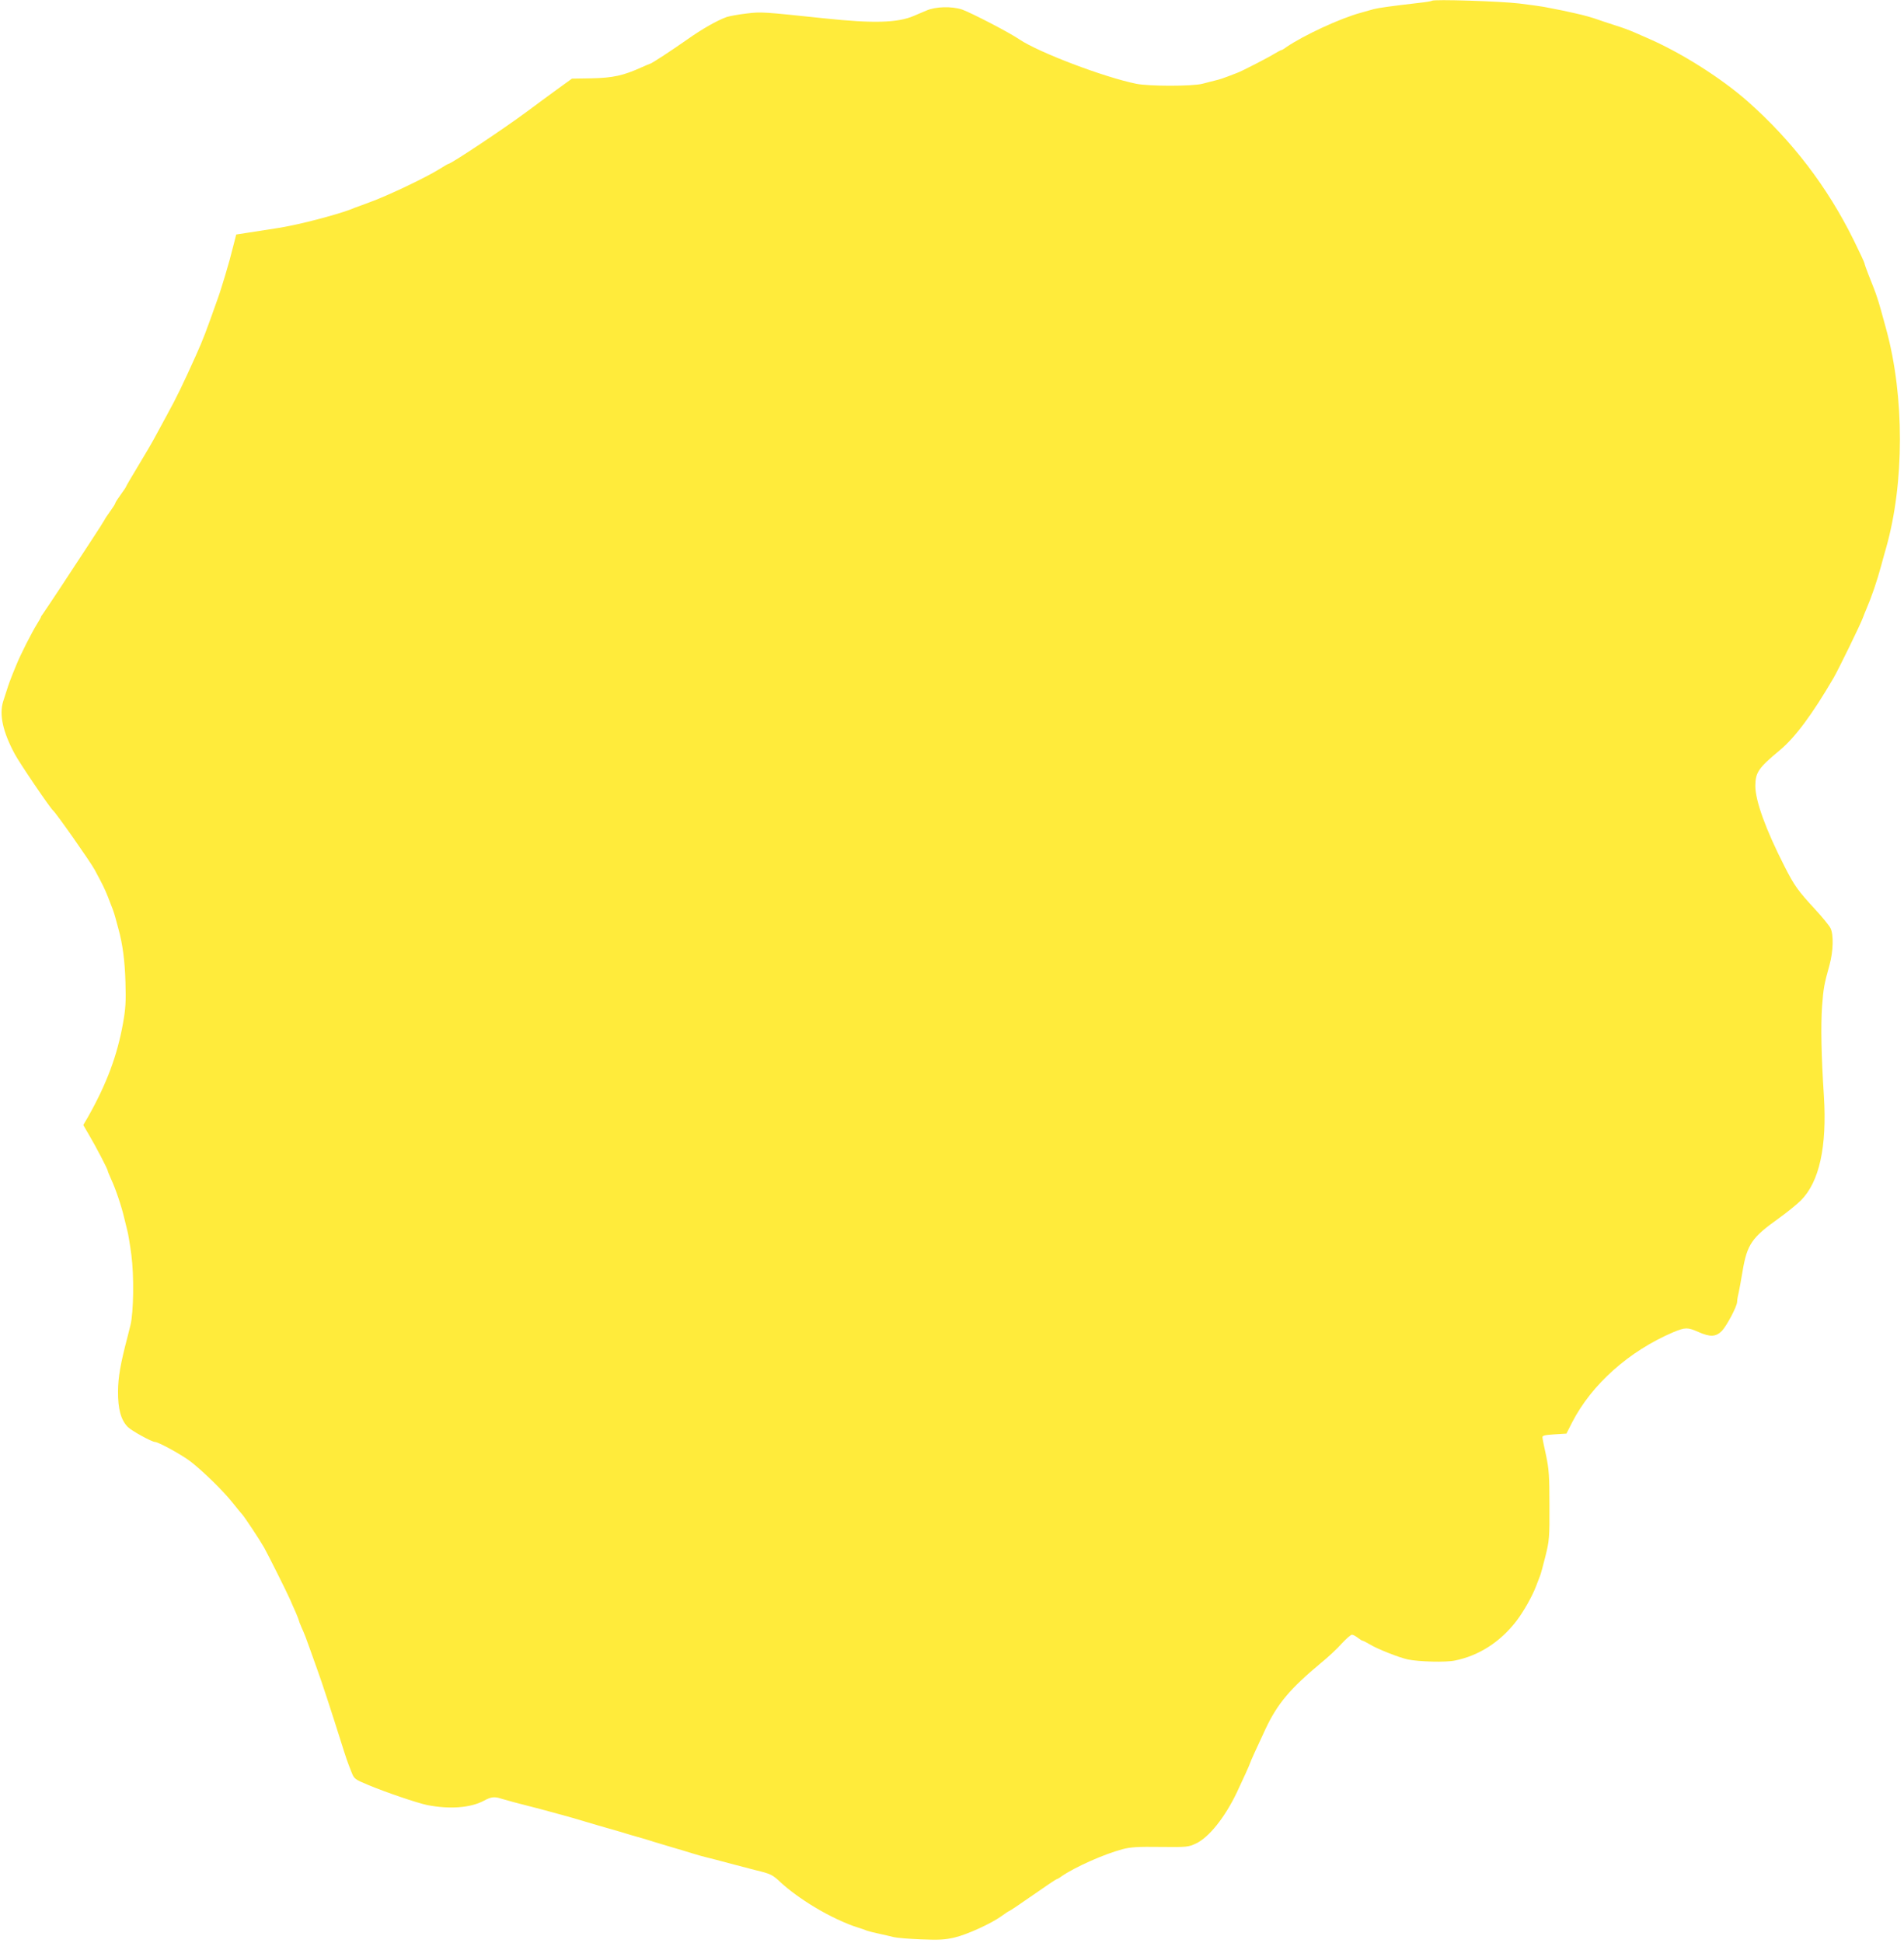
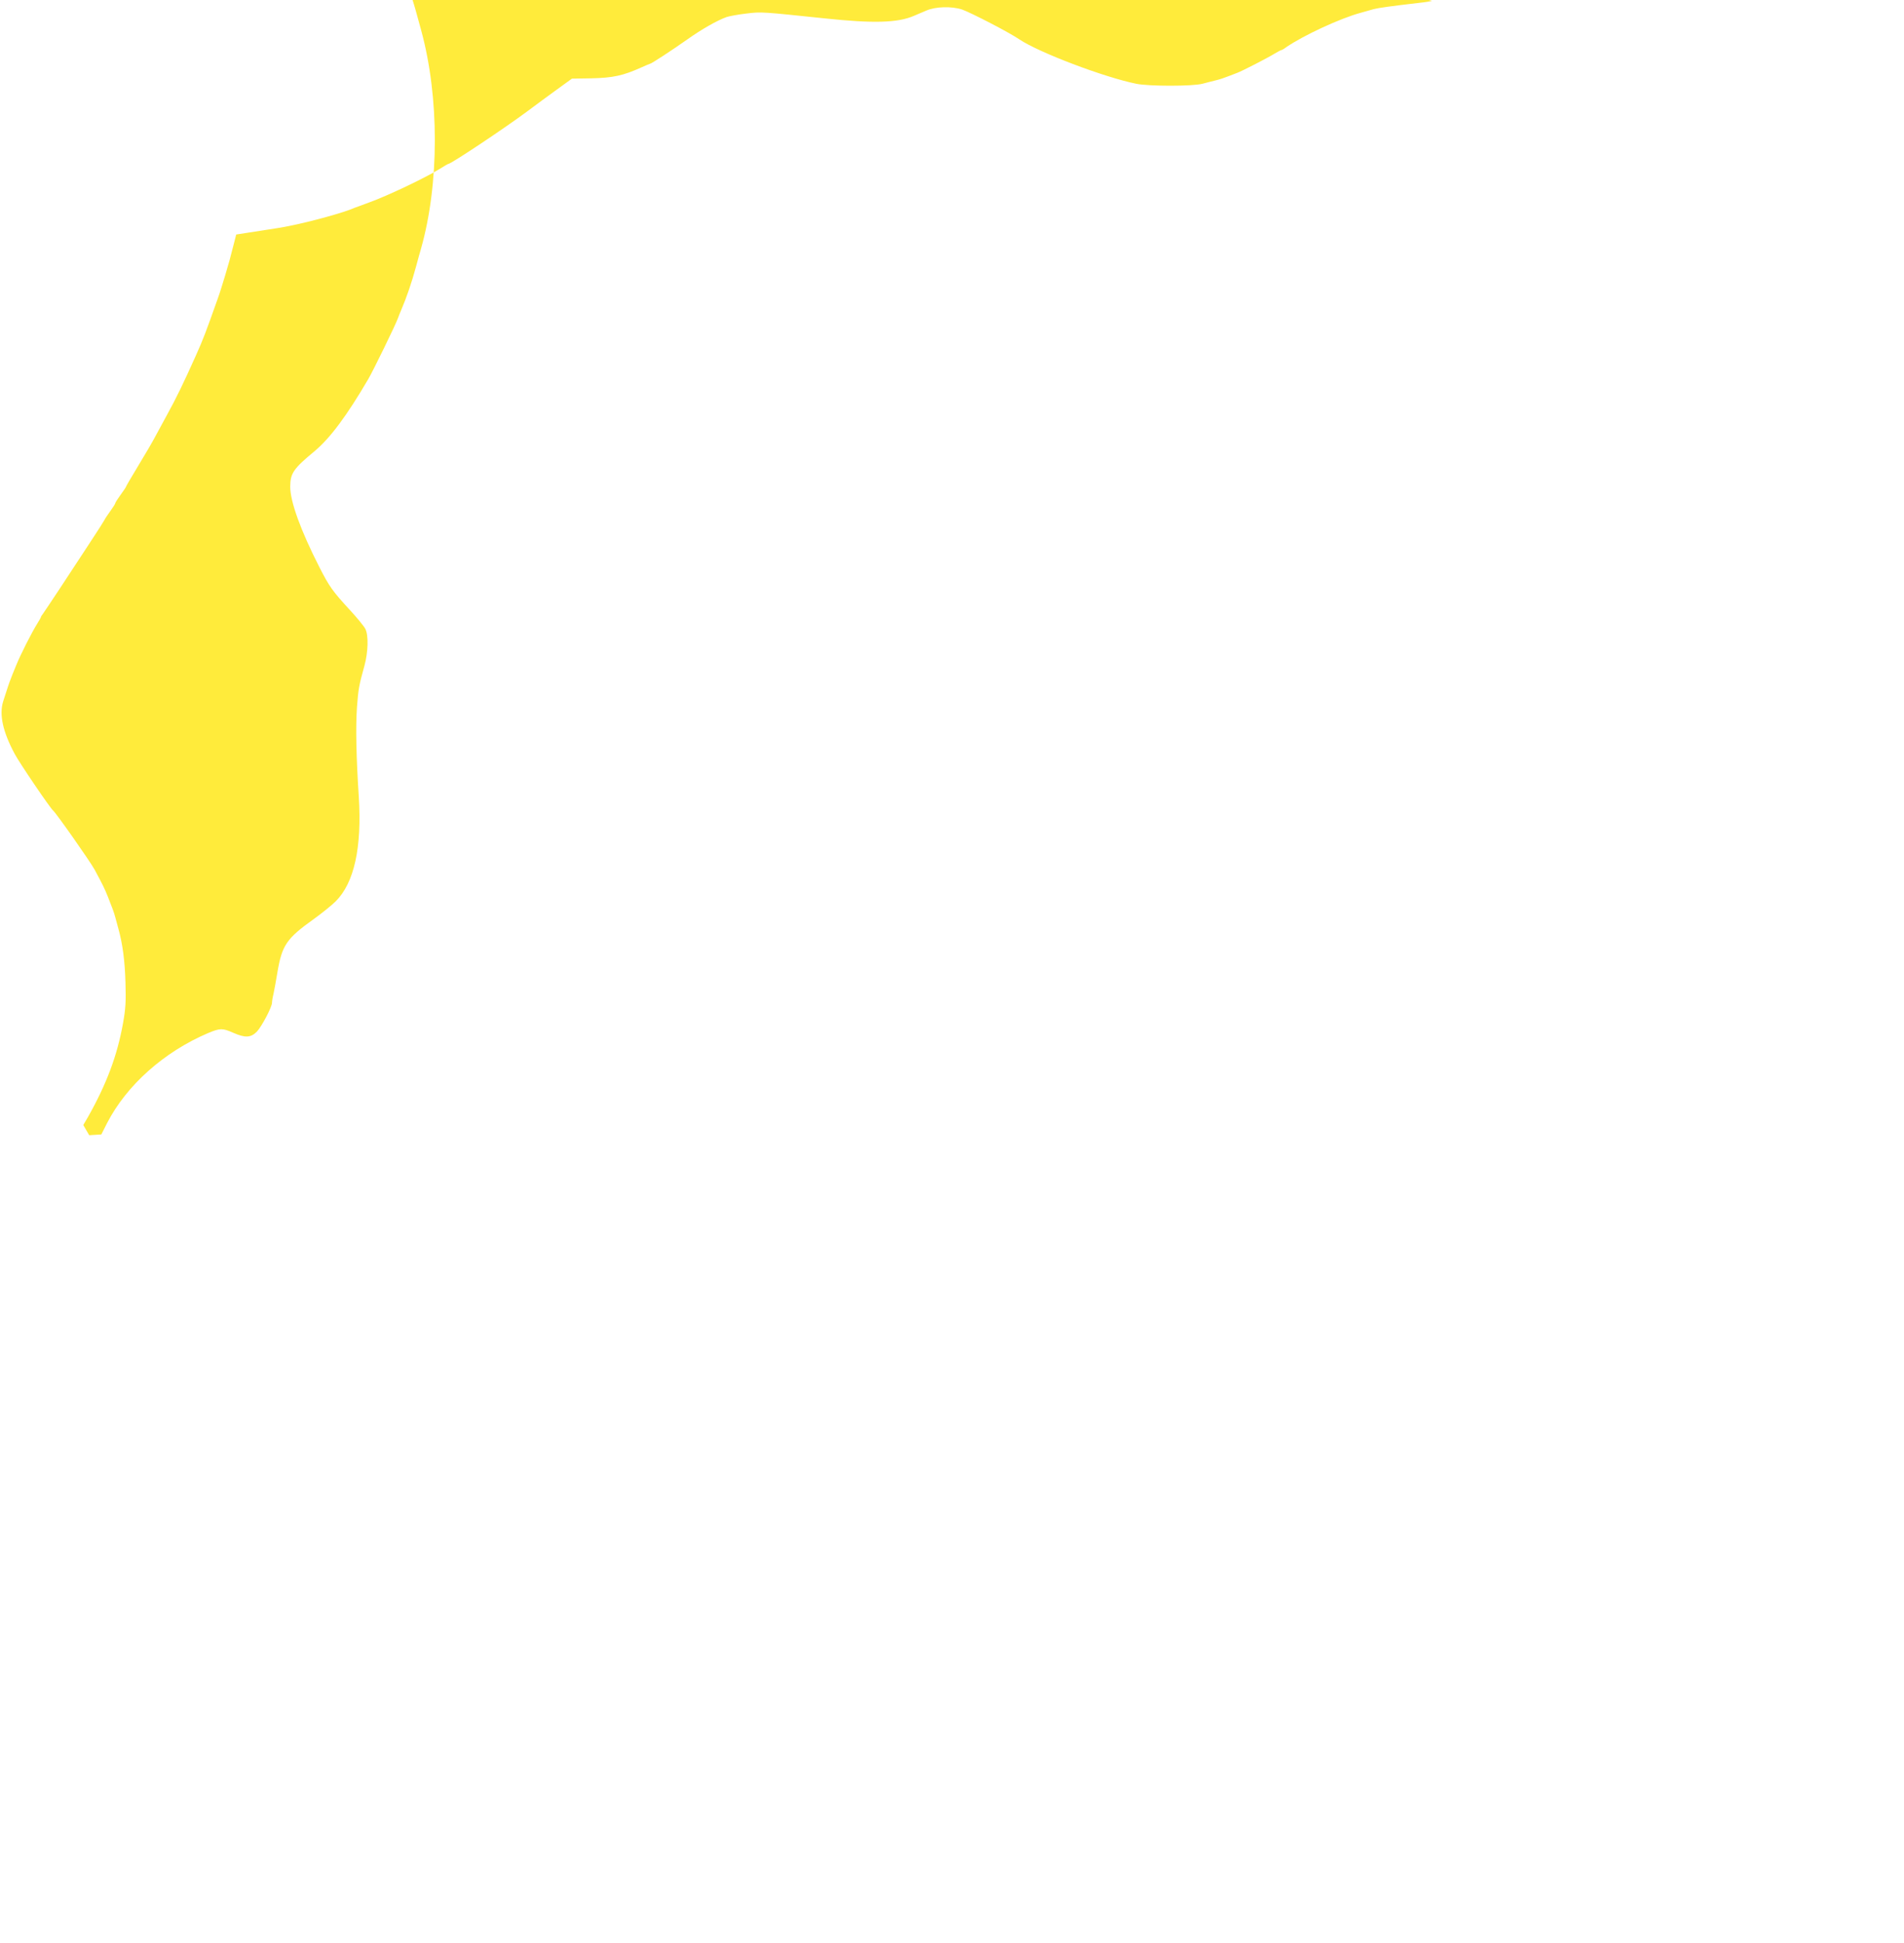
<svg xmlns="http://www.w3.org/2000/svg" version="1.0" width="1255pt" height="1280pt" viewBox="0 0 1255 1280" preserveAspectRatio="xMidYMid meet">
  <g transform="translate(0,1280) scale(0.1,-0.1)" fill="#ffeb3b" stroke="none">
-     <path d="M9439 12795 c-3 -3 -46 -10 -95 -15 -172 -20 -259 -32 -289 -40 -16 -5 -55 -16 -85 -24 -135 -36 -380 -150 -492 -227 -14 -11 -29 -19 -32 -19 -4 0 -23 -11 -44 -23 -40 -25 -214 -115 -247 -127 -11 -4 -38 -15 -60 -23 -22 -9 -58 -21 -80 -26 -22 -5 -62 -16 -90 -23 -67 -17 -351 -17 -435 0 -213 43 -644 207 -770 292 -67 46 -319 176 -378 197 -69 23 -176 20 -237 -7 -27 -12 -63 -27 -80 -34 -107 -47 -270 -51 -590 -17 -411 43 -416 44 -514 32 -53 -6 -112 -17 -131 -23 -64 -23 -164 -80 -260 -148 -99 -70 -237 -160 -245 -160 -2 0 -28 -11 -57 -24 -120 -54 -186 -69 -331 -72 l-127 -2 -98 -71 c-53 -38 -142 -104 -197 -145 -148 -110 -502 -346 -520 -346 -3 0 -28 -15 -57 -33 -91 -57 -345 -178 -468 -222 -41 -15 -84 -31 -95 -35 -63 -29 -284 -90 -425 -118 -53 -11 -80 -15 -269 -44 l-84 -13 -14 -55 c-26 -102 -32 -125 -59 -215 -15 -49 -35 -115 -46 -145 -84 -236 -96 -269 -148 -385 -80 -178 -125 -272 -190 -390 -24 -44 -58 -107 -76 -140 -17 -33 -68 -120 -113 -194 -45 -74 -81 -136 -81 -139 0 -2 -16 -26 -35 -52 -19 -26 -35 -51 -35 -55 0 -4 -15 -28 -34 -54 -18 -25 -35 -50 -37 -56 -2 -5 -45 -73 -96 -150 -51 -77 -139 -212 -197 -300 -58 -88 -110 -165 -115 -172 -6 -7 -11 -15 -11 -18 0 -3 -11 -22 -24 -43 -38 -61 -110 -203 -140 -277 -16 -38 -32 -79 -36 -90 -8 -19 -23 -64 -49 -146 -27 -86 -3 -199 76 -346 31 -59 235 -359 253 -373 19 -15 244 -335 274 -390 51 -95 65 -122 88 -180 32 -81 38 -97 49 -137 5 -18 14 -50 19 -70 28 -100 43 -212 47 -354 4 -128 1 -175 -16 -270 -38 -213 -108 -400 -231 -618 l-31 -53 39 -67 c42 -71 122 -224 122 -234 0 -4 11 -30 24 -59 28 -60 68 -178 85 -253 7 -27 16 -66 21 -85 5 -19 17 -90 26 -158 18 -135 15 -378 -6 -462 -6 -25 -15 -61 -20 -80 -47 -179 -61 -263 -62 -356 -1 -116 19 -189 64 -235 26 -26 159 -99 180 -99 22 0 177 -85 233 -128 83 -64 217 -195 278 -272 29 -36 57 -71 64 -78 15 -16 114 -165 144 -218 27 -48 151 -296 172 -344 8 -19 24 -56 36 -82 11 -26 21 -51 21 -54 0 -3 7 -22 16 -42 25 -56 30 -71 58 -149 14 -40 37 -103 50 -140 26 -71 91 -269 152 -463 39 -123 41 -129 70 -203 19 -48 21 -49 114 -88 118 -49 319 -117 385 -131 148 -29 285 -19 374 28 48 26 69 29 115 14 33 -10 128 -36 186 -50 32 -8 90 -23 195 -52 68 -18 97 -27 185 -53 47 -14 101 -30 120 -35 51 -14 141 -41 170 -50 14 -4 45 -13 70 -20 25 -7 63 -19 85 -26 22 -7 72 -22 110 -33 39 -11 102 -30 140 -42 39 -12 86 -25 105 -29 19 -4 78 -20 130 -34 52 -14 133 -35 180 -47 100 -24 112 -30 166 -81 52 -48 137 -111 224 -163 94 -57 211 -112 285 -134 22 -7 49 -16 60 -21 11 -4 47 -13 80 -20 33 -7 76 -17 95 -22 19 -5 101 -12 181 -15 120 -5 161 -2 220 12 85 20 242 92 310 141 26 19 49 34 52 34 3 0 73 47 156 105 83 58 153 105 157 105 3 0 18 8 32 19 87 60 280 146 401 178 53 14 101 17 249 15 177 -2 185 -1 236 23 85 40 190 172 268 335 39 82 88 190 88 195 0 4 46 106 102 225 78 166 163 266 365 434 46 37 107 94 136 127 30 32 60 59 68 59 8 0 25 -9 39 -20 14 -11 28 -20 33 -20 4 0 24 -11 45 -23 46 -29 192 -87 252 -100 73 -15 250 -20 310 -7 159 32 299 123 405 260 48 63 105 164 130 230 9 25 21 54 25 65 5 11 21 70 36 130 26 104 28 123 27 335 0 195 -3 239 -22 330 -13 58 -24 112 -24 120 -2 12 15 16 78 20 l80 5 38 75 c129 250 375 469 666 593 80 33 94 33 165 2 79 -35 116 -33 156 7 32 34 100 162 100 191 0 9 4 36 10 59 5 24 17 88 26 143 30 177 60 221 238 348 54 39 120 92 146 118 122 122 173 354 152 689 -17 260 -21 461 -12 590 9 119 13 143 49 272 25 91 28 202 6 244 -8 16 -52 70 -97 119 -120 130 -140 159 -205 286 -125 245 -193 434 -193 532 1 88 20 117 161 234 102 85 213 234 355 477 33 57 178 354 193 396 7 19 17 44 22 55 36 84 71 186 99 290 12 44 26 96 32 115 121 427 122 997 1 1440 -58 213 -59 215 -117 360 -14 36 -26 69 -26 74 0 5 -32 74 -72 155 -173 350 -404 652 -696 911 -179 158 -447 327 -672 423 -19 8 -55 24 -80 35 -25 11 -83 33 -130 47 -47 15 -94 31 -105 35 -39 14 -91 29 -155 43 -58 13 -98 22 -205 42 -16 3 -88 13 -160 22 -128 15 -565 29 -576 18z" />
+     <path d="M9439 12795 c-3 -3 -46 -10 -95 -15 -172 -20 -259 -32 -289 -40 -16 -5 -55 -16 -85 -24 -135 -36 -380 -150 -492 -227 -14 -11 -29 -19 -32 -19 -4 0 -23 -11 -44 -23 -40 -25 -214 -115 -247 -127 -11 -4 -38 -15 -60 -23 -22 -9 -58 -21 -80 -26 -22 -5 -62 -16 -90 -23 -67 -17 -351 -17 -435 0 -213 43 -644 207 -770 292 -67 46 -319 176 -378 197 -69 23 -176 20 -237 -7 -27 -12 -63 -27 -80 -34 -107 -47 -270 -51 -590 -17 -411 43 -416 44 -514 32 -53 -6 -112 -17 -131 -23 -64 -23 -164 -80 -260 -148 -99 -70 -237 -160 -245 -160 -2 0 -28 -11 -57 -24 -120 -54 -186 -69 -331 -72 l-127 -2 -98 -71 c-53 -38 -142 -104 -197 -145 -148 -110 -502 -346 -520 -346 -3 0 -28 -15 -57 -33 -91 -57 -345 -178 -468 -222 -41 -15 -84 -31 -95 -35 -63 -29 -284 -90 -425 -118 -53 -11 -80 -15 -269 -44 l-84 -13 -14 -55 c-26 -102 -32 -125 -59 -215 -15 -49 -35 -115 -46 -145 -84 -236 -96 -269 -148 -385 -80 -178 -125 -272 -190 -390 -24 -44 -58 -107 -76 -140 -17 -33 -68 -120 -113 -194 -45 -74 -81 -136 -81 -139 0 -2 -16 -26 -35 -52 -19 -26 -35 -51 -35 -55 0 -4 -15 -28 -34 -54 -18 -25 -35 -50 -37 -56 -2 -5 -45 -73 -96 -150 -51 -77 -139 -212 -197 -300 -58 -88 -110 -165 -115 -172 -6 -7 -11 -15 -11 -18 0 -3 -11 -22 -24 -43 -38 -61 -110 -203 -140 -277 -16 -38 -32 -79 -36 -90 -8 -19 -23 -64 -49 -146 -27 -86 -3 -199 76 -346 31 -59 235 -359 253 -373 19 -15 244 -335 274 -390 51 -95 65 -122 88 -180 32 -81 38 -97 49 -137 5 -18 14 -50 19 -70 28 -100 43 -212 47 -354 4 -128 1 -175 -16 -270 -38 -213 -108 -400 -231 -618 l-31 -53 39 -67 l80 5 38 75 c129 250 375 469 666 593 80 33 94 33 165 2 79 -35 116 -33 156 7 32 34 100 162 100 191 0 9 4 36 10 59 5 24 17 88 26 143 30 177 60 221 238 348 54 39 120 92 146 118 122 122 173 354 152 689 -17 260 -21 461 -12 590 9 119 13 143 49 272 25 91 28 202 6 244 -8 16 -52 70 -97 119 -120 130 -140 159 -205 286 -125 245 -193 434 -193 532 1 88 20 117 161 234 102 85 213 234 355 477 33 57 178 354 193 396 7 19 17 44 22 55 36 84 71 186 99 290 12 44 26 96 32 115 121 427 122 997 1 1440 -58 213 -59 215 -117 360 -14 36 -26 69 -26 74 0 5 -32 74 -72 155 -173 350 -404 652 -696 911 -179 158 -447 327 -672 423 -19 8 -55 24 -80 35 -25 11 -83 33 -130 47 -47 15 -94 31 -105 35 -39 14 -91 29 -155 43 -58 13 -98 22 -205 42 -16 3 -88 13 -160 22 -128 15 -565 29 -576 18z" />
  </g>
</svg>